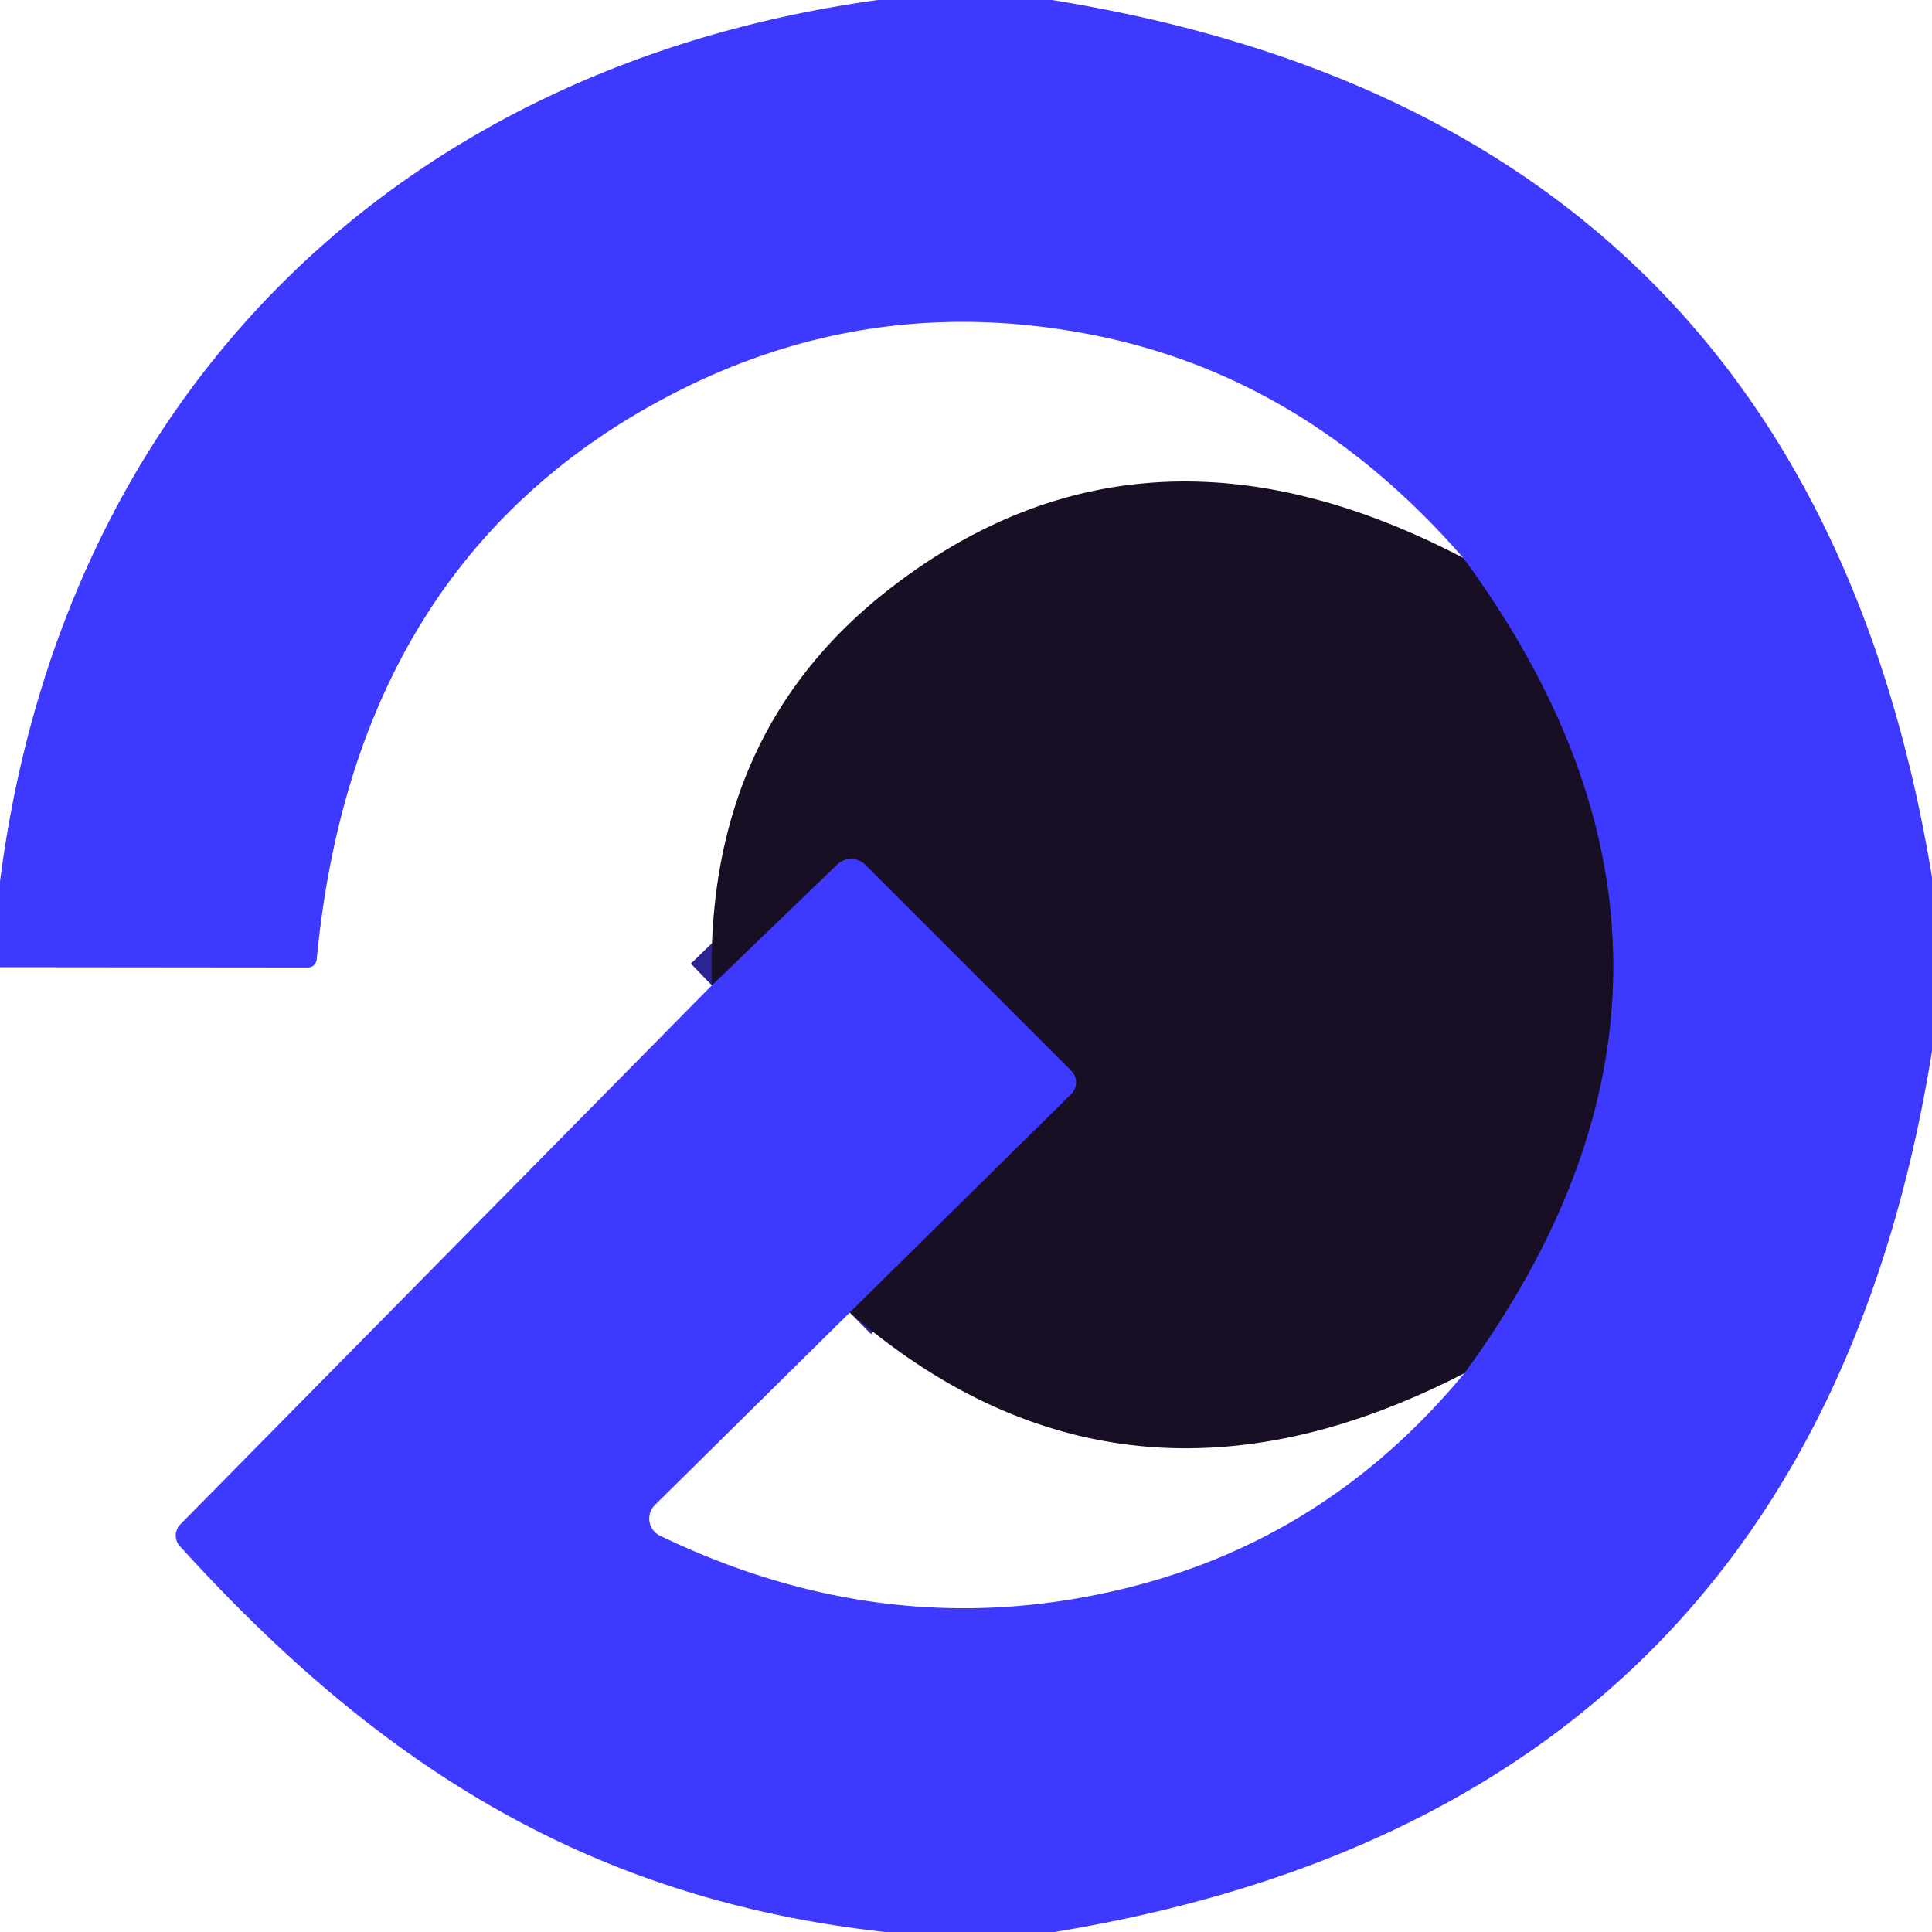
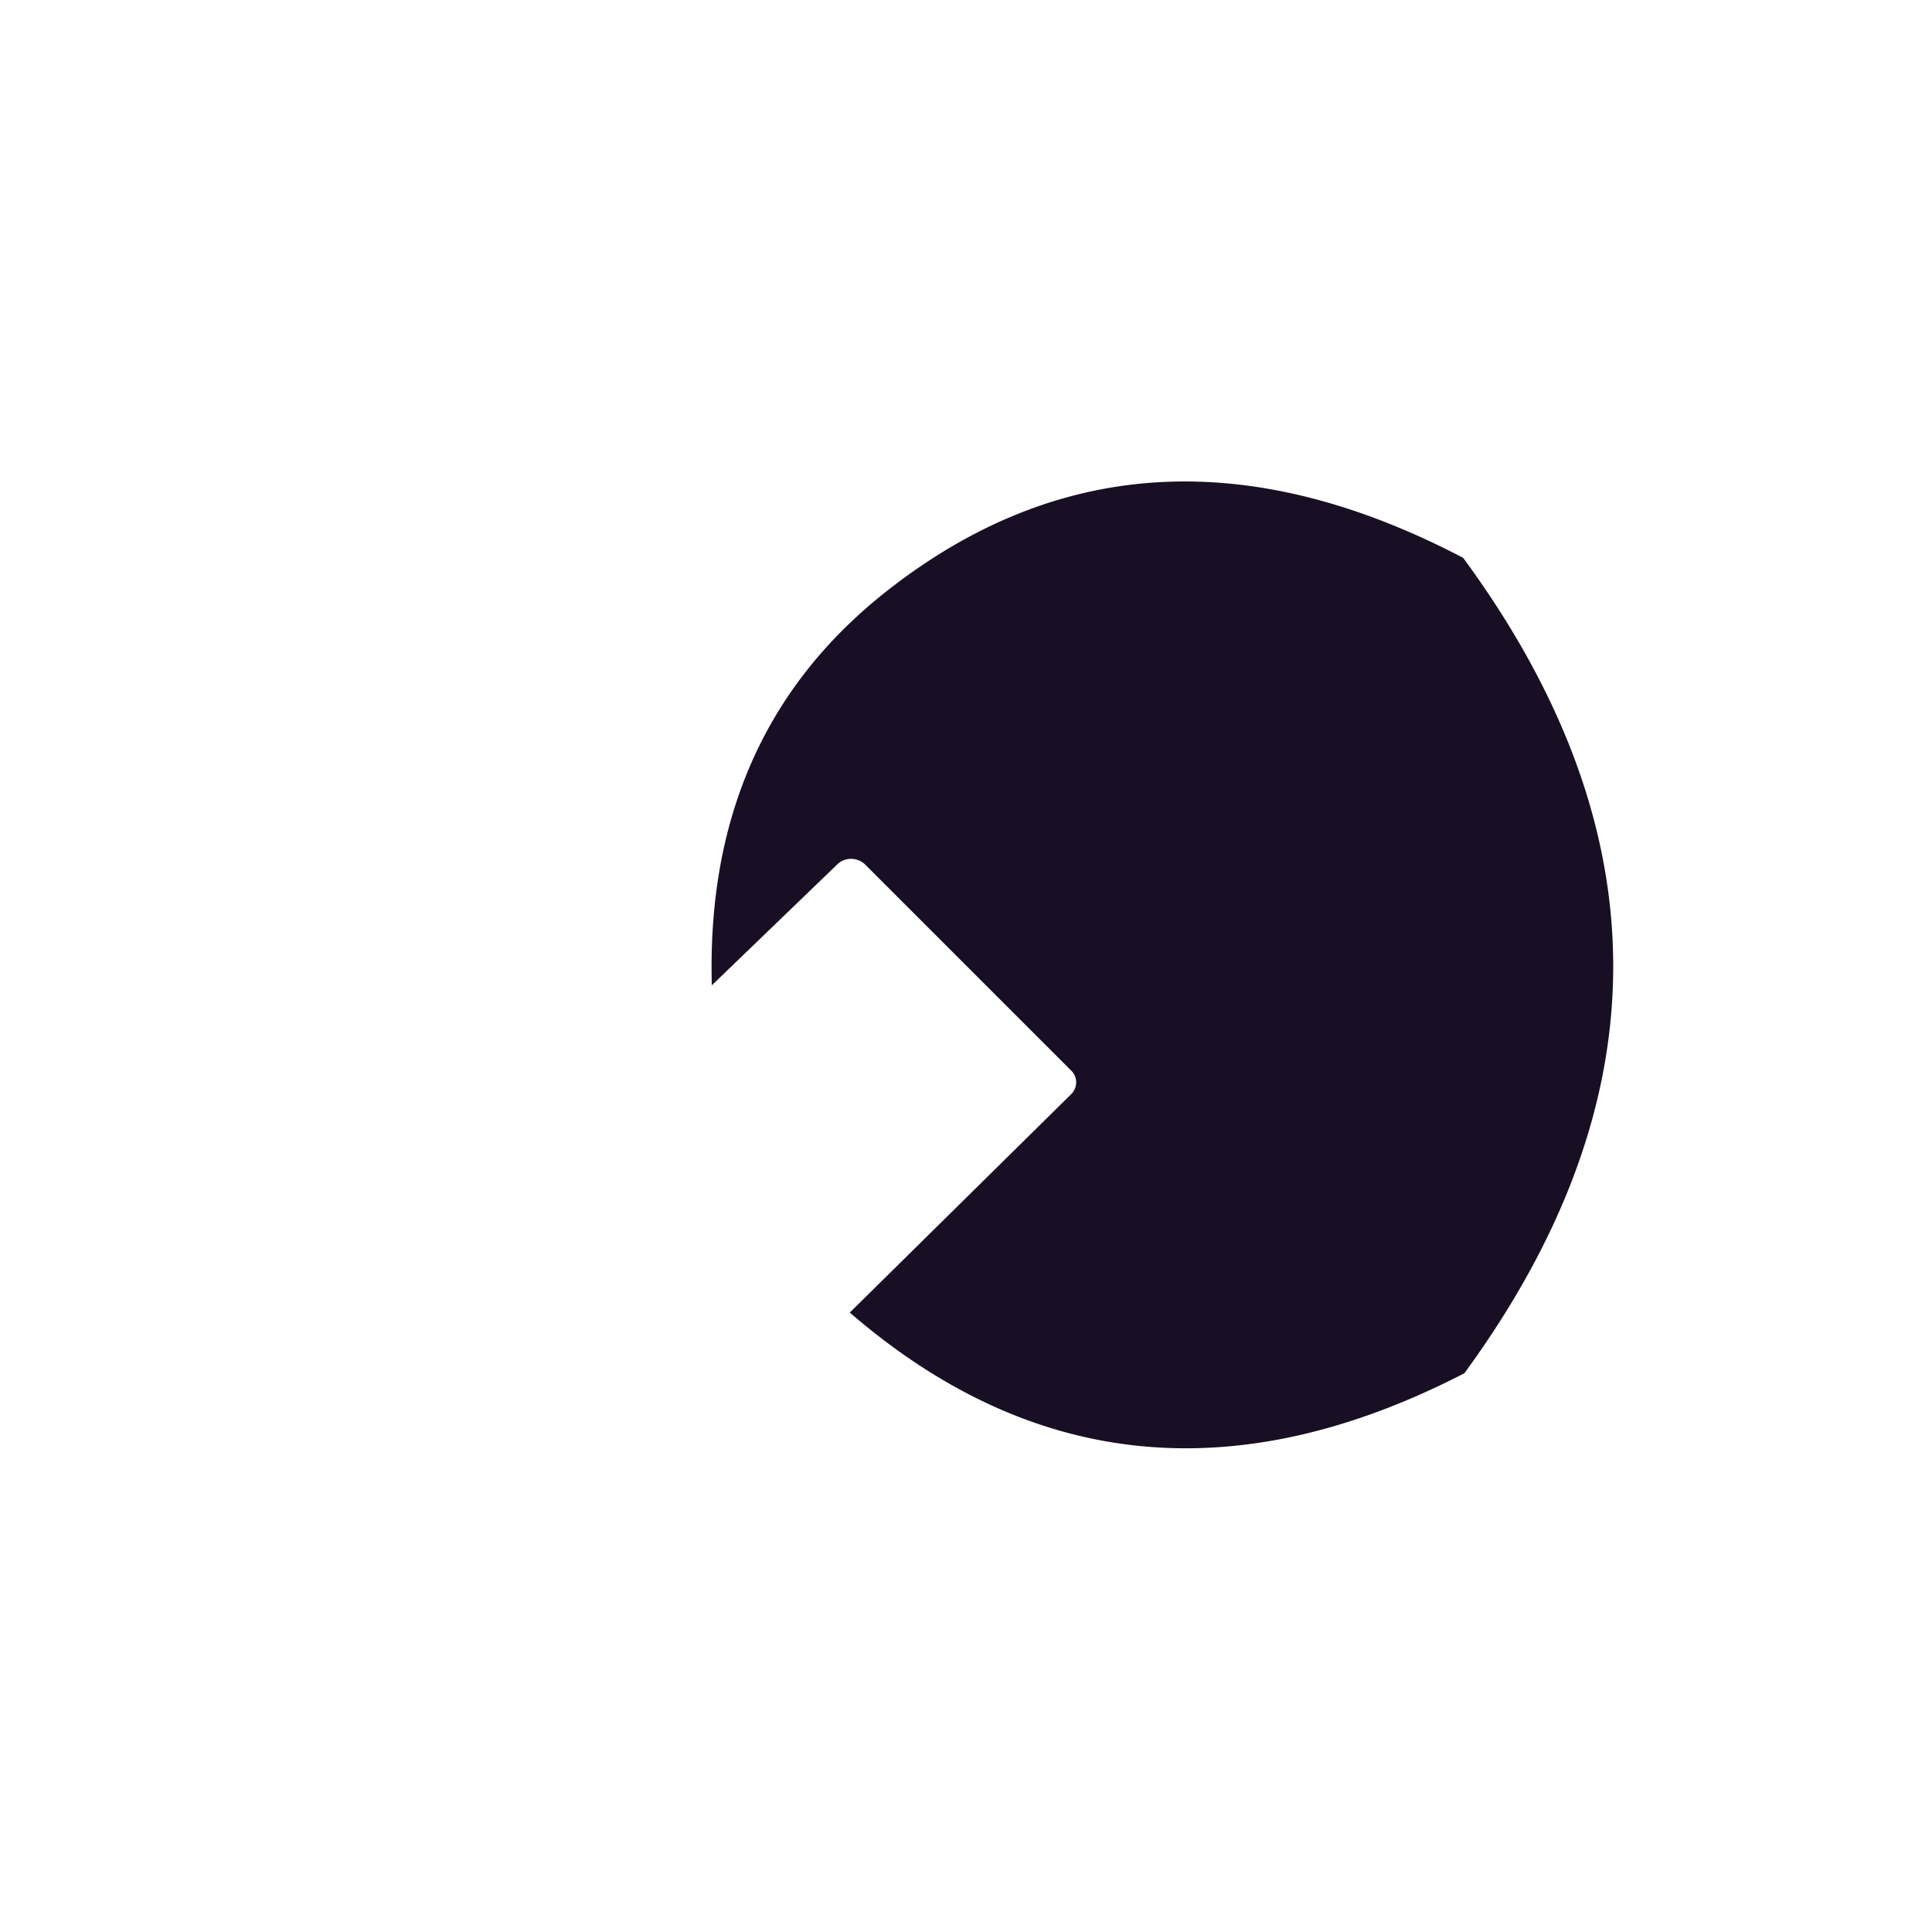
<svg xmlns="http://www.w3.org/2000/svg" version="1.1" viewBox="0.00 0.00 64.00 64.00">
  <g stroke-width="2.00" fill="none" stroke-linecap="butt">
-     <path stroke="#2b2492" vector-effect="non-scaling-stroke" d="   M 23.58 32.64   L 27.74 28.63   A 0.67 0.66 45.3 0 1 28.66 28.64   L 35.49 35.47   A 0.55 0.54 -44.6 0 1 35.48 36.25   L 28.15 43.48" />
-     <path stroke="#2b2492" vector-effect="non-scaling-stroke" d="   M 48.51 45.49   Q 58.39 31.98 48.47 18.48" />
-   </g>
-   <path fill="#3d39ff" d="   M 34.85 0.00   Q 59.89 4.04 64.00 29.06   L 64.00 34.82   Q 59.97 59.89 34.93 64.00   L 29.32 64.00   C 19.49 62.91 12.52 58.45 5.96 51.22   A 0.53 0.52 -43.8 0 1 5.98 50.49   L 23.58 32.64   L 27.74 28.63   A 0.67 0.66 45.3 0 1 28.66 28.64   L 35.49 35.47   A 0.55 0.54 -44.6 0 1 35.48 36.25   L 28.15 43.48   L 21.69 49.86   A 0.63 0.63 0.0 0 0 21.86 50.87   Q 29.30 54.46 36.96 52.69   Q 43.86 51.11 48.51 45.49   Q 58.39 31.98 48.47 18.48   Q 43.24 12.47 36.17 11.09   Q 28.73 9.63 22.07 13.16   Q 11.75 18.62 10.49 31.79   A 0.29 0.29 0.0 0 1 10.20 32.05   L 0.00 32.04   L 0.00 29.20   C 2.07 13.10 13.13 2.21 29.08 0.00   L 34.85 0.00   Z" />
+     </g>
  <path fill="#190f24" d="   M 48.47 18.48   Q 58.39 31.98 48.51 45.49   Q 37.22 51.32 28.15 43.48   L 35.48 36.25   A 0.55 0.54 -44.6 0 0 35.49 35.47   L 28.66 28.64   A 0.67 0.66 45.3 0 0 27.74 28.63   L 23.58 32.64   Q 23.35 24.34 29.35 19.60   Q 37.83 12.91 48.47 18.48   Z" />
</svg>